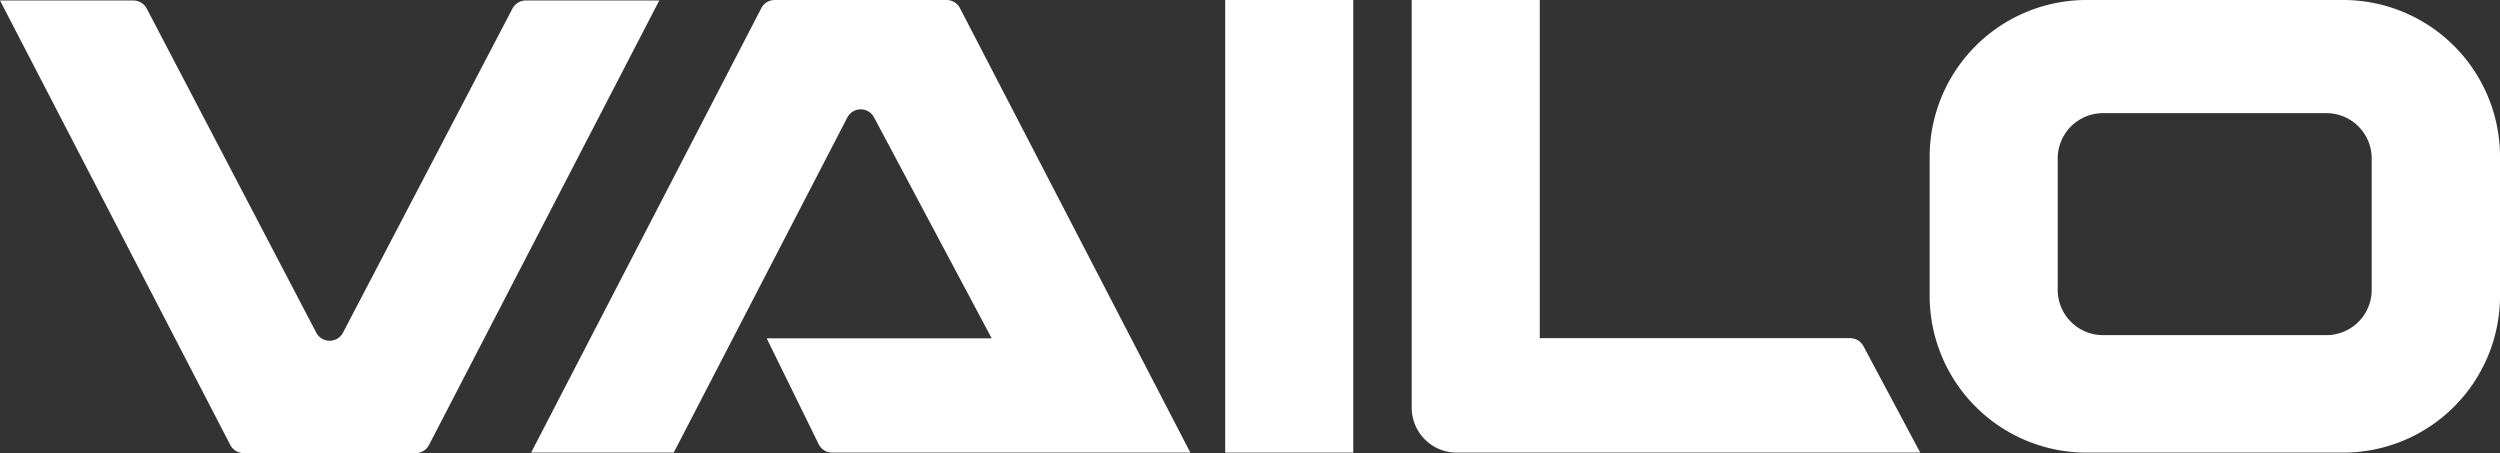
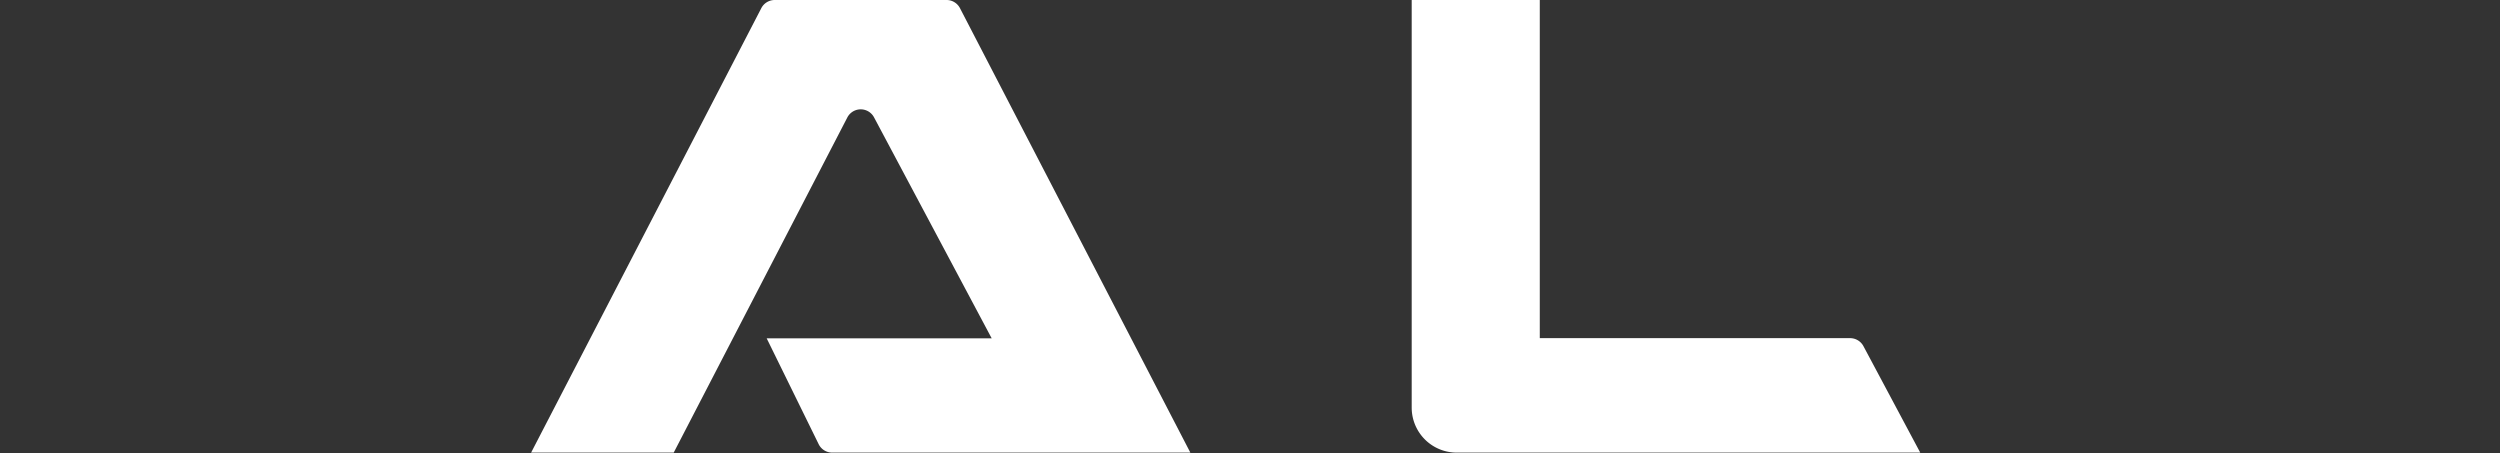
<svg xmlns="http://www.w3.org/2000/svg" id="logo" width="150" height="27.186" viewBox="0 0 150 27.186">
  <rect x="0" y="0" width="150" height="27.186" fill="#333333" stroke="none" />
  <defs>
    <style> .cls-1 { fill: none; } .cls-2 { fill: #fff; } .cls-3 { clip-path: url(#clip-path); } </style>
    <clipPath id="clip-path">
      <rect id="Rectangle_851" data-name="Rectangle 851" class="cls-1" width="150" height="27.186" />
    </clipPath>
  </defs>
-   <rect id="Rectangle_850" data-name="Rectangle 850" class="cls-2" width="7.684" height="27.157" transform="translate(73.512)" />
  <g id="Group_2" data-name="Group 2">
    <g id="Group_1" data-name="Group 1" class="cls-3">
      <path id="Path_1" data-name="Path 1" class="cls-2" d="M497.846,27.157H470.033a2.7,2.7,0,0,1-2.7-2.7V0h7.685V20.289h18.619a.907.907,0,0,1,.8.48Z" transform="translate(-382.631)" />
      <path id="Path_2" data-name="Path 2" class="cls-2" d="M215.369,27.157H193.877a.905.905,0,0,1-.8-.488L189.949,20.3h13.5L196.395,7.05a.905.905,0,0,0-1.608,0L188.84,18.529l-4.47,8.629h-8.556L189.627.489a.905.905,0,0,1,.8-.489h10.319a.905.905,0,0,1,.8.489Z" transform="translate(-143.948)" />
-       <path id="Path_3" data-name="Path 3" class="cls-2" d="M638.8,9.415v8.328a9.415,9.415,0,0,0,9.415,9.415h15.393a9.415,9.415,0,0,0,9.415-9.415V9.415A9.415,9.415,0,0,0,663.607,0H648.214A9.415,9.415,0,0,0,638.8,9.415m23.808,10.693H649.2a2.716,2.716,0,0,1-2.716-2.716V9.505A2.716,2.716,0,0,1,649.2,6.789h13.407a2.716,2.716,0,0,1,2.716,2.716v7.887a2.716,2.716,0,0,1-2.716,2.716" transform="translate(-523.021)" />
-       <path id="Path_4" data-name="Path 4" class="cls-2" d="M39.556.16,25.741,26.829a.905.905,0,0,1-.8.489H14.618a.905.905,0,0,1-.8-.489L0,.16H8.006a.905.905,0,0,1,.8.489L18.974,20.088a.905.905,0,0,0,1.607,0L30.746.649a.905.905,0,0,1,.8-.489Z" transform="translate(0 -0.131)" />
    </g>
  </g>
</svg>